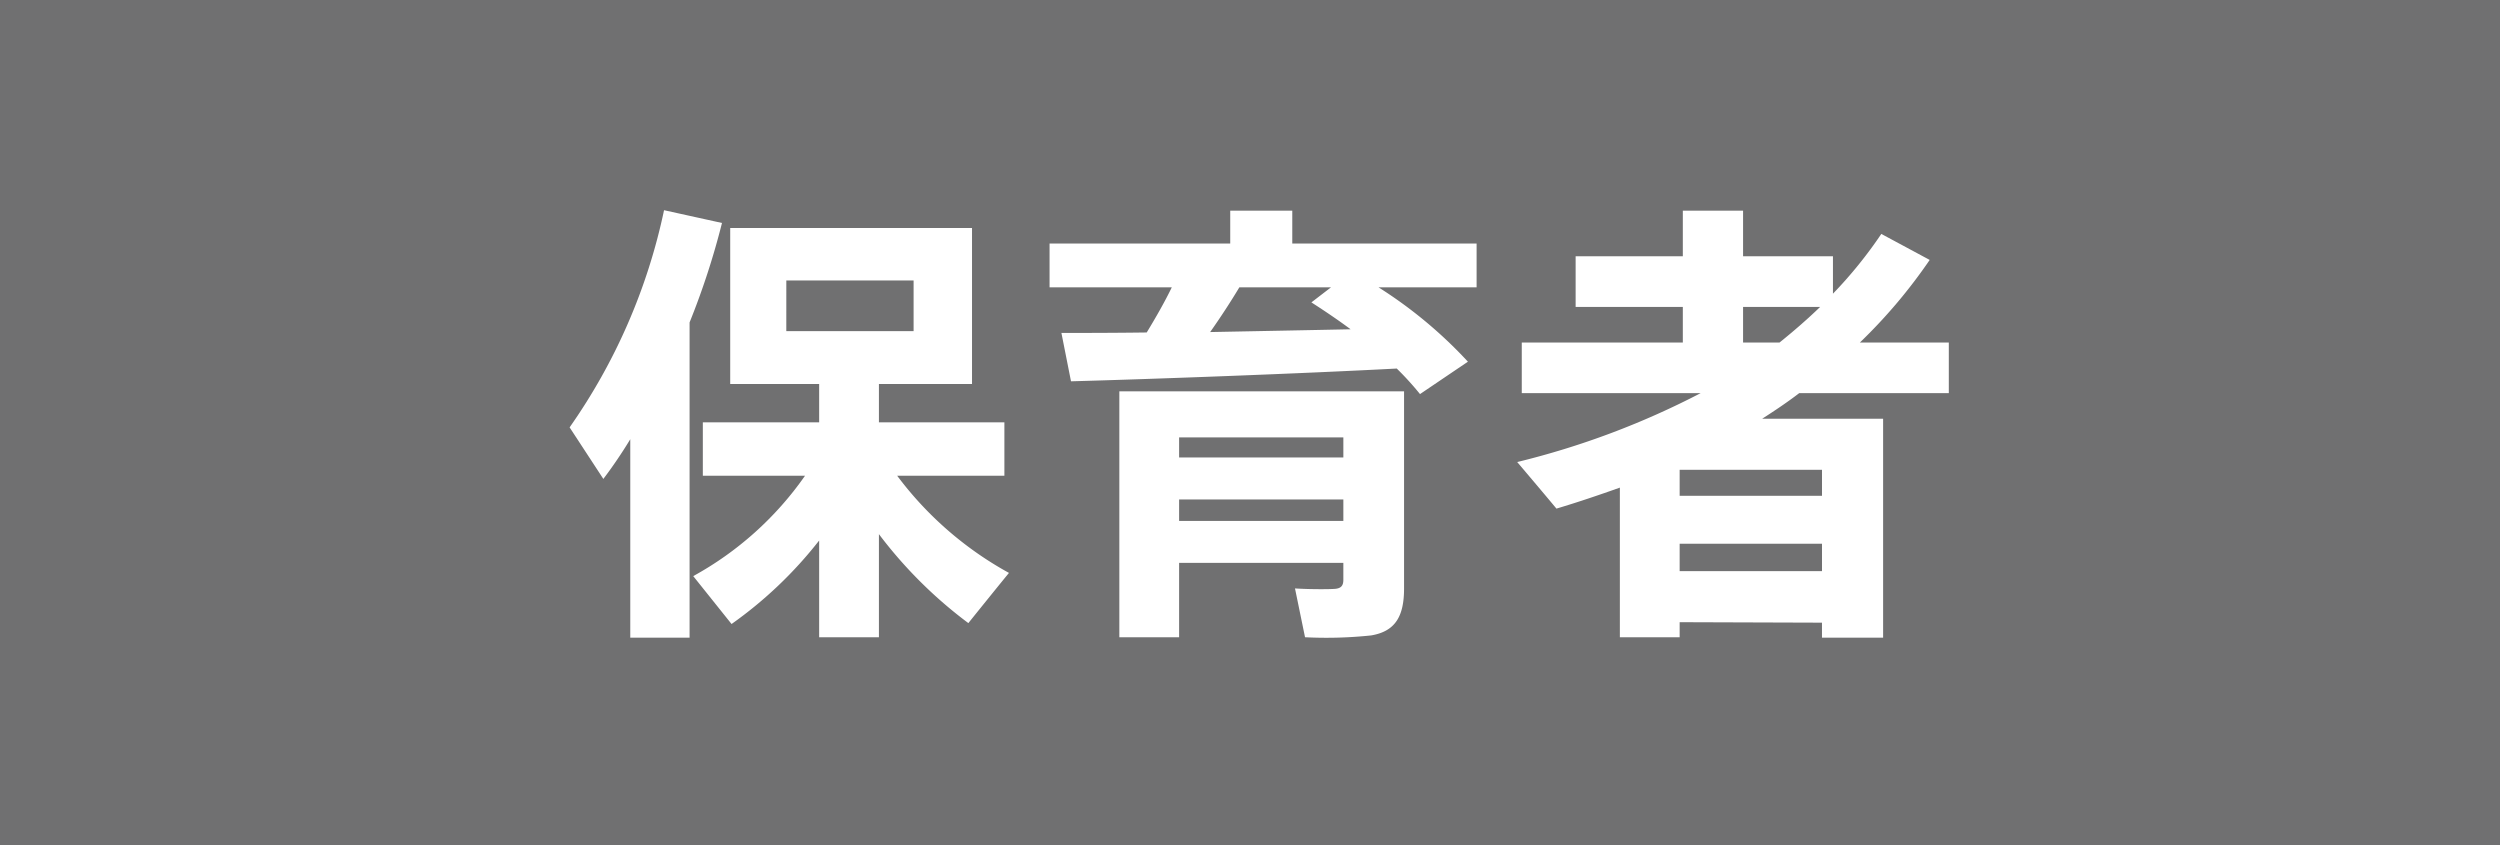
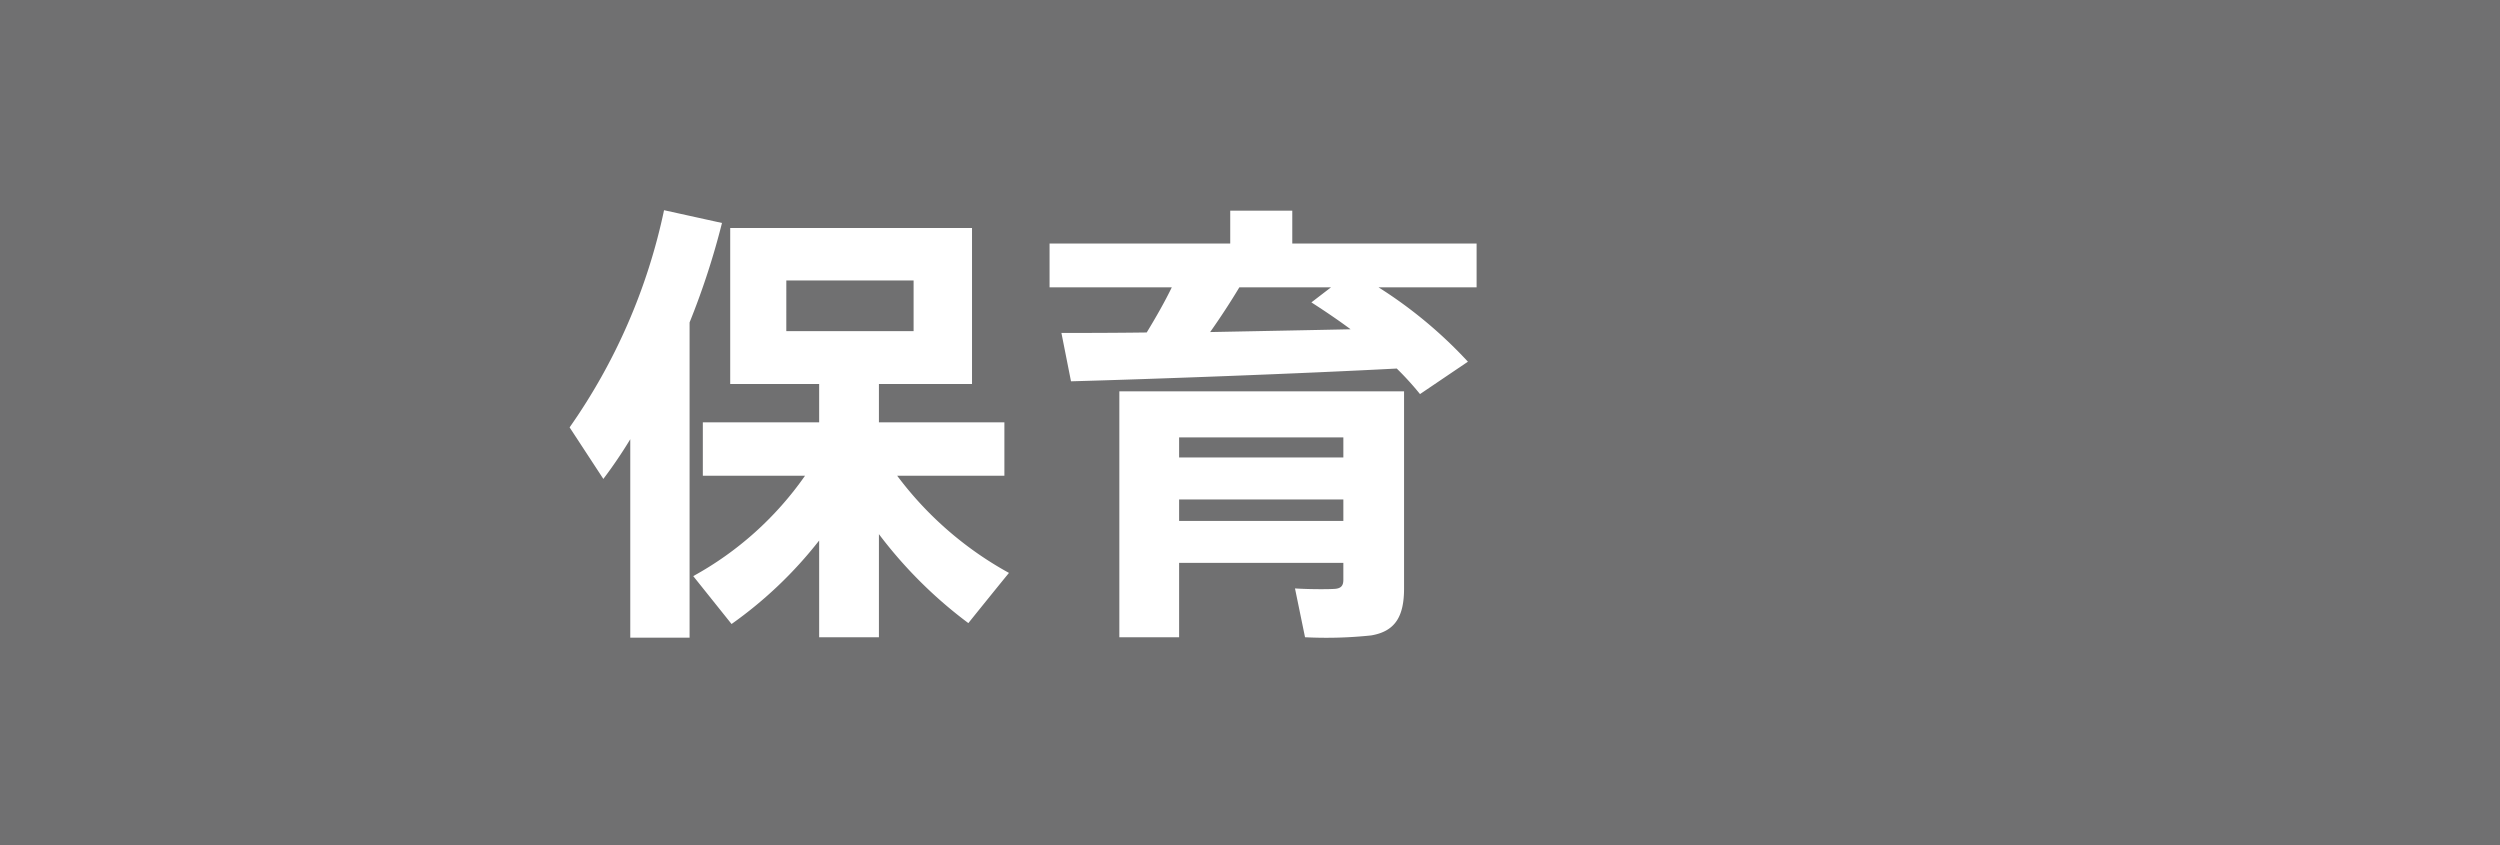
<svg xmlns="http://www.w3.org/2000/svg" width="115.07" height="38.907" viewBox="0 0 115.07 38.907">
  <title>19</title>
  <g id="ff9c7b12-67d8-4b92-9b25-7238c014564a" data-name="レイヤー 2">
    <g id="f5d82d18-4a34-4aaa-b818-18d3163e5dcf" data-name="レイヤー 1">
      <rect width="115.07" height="38.907" fill="#707071" />
      <path d="M31.74,29.352h-2.73V20.217a21.591,21.591,0,0,1-1.239,1.827L26.218,19.671A27.121,27.121,0,0,0,30.565,9.675l2.667.588A35.094,35.094,0,0,1,31.74,14.841Zm14.7-2.982c-.651.798-1.26,1.554-1.869,2.31a20.49,20.49,0,0,1-4.116-4.095v4.746h-2.751V24.879a19.157,19.157,0,0,1-4.032,3.843l-1.764-2.205a15.187,15.187,0,0,0,5.146-4.62H32.35V19.44h5.354V17.676H33.61V10.494h11.13V17.676H40.455V19.44h5.775v2.457H41.295A16.085,16.085,0,0,0,46.441,26.37Zm-10.248-11.13h5.859V12.909H36.193Z" fill="#fff" />
      <path d="M52.781,15.303c.421-.692.841-1.428,1.155-2.079H48.309V11.208h8.316V9.697h2.856v1.512H67.965v2.016H63.45a20.586,20.586,0,0,1,4.115,3.423l-2.205,1.491a13.699,13.699,0,0,0-1.07-1.176c-4.368.232-11.172.483-14.994.588l-.441-2.226C49.926,15.324,51.27,15.324,52.781,15.303Zm1.491,10.605v3.423h-2.751V18.012H64.626v9.072c0,1.281-.399,1.974-1.513,2.163a19.576,19.576,0,0,1-3.045.084l-.462-2.247c.63.042,1.533.042,1.827.021s.399-.146.399-.42v-.776Zm7.56-4.851V20.133h-7.56v.924Zm0,2.919V22.99h-7.56v.986Zm.336-8.819c-.567-.42-1.155-.819-1.807-1.239l.903-.693H57.045c-.378.63-.84,1.345-1.344,2.059C57.906,15.241,60.174,15.198,62.169,15.156Z" fill="#fff" />
-       <path d="M77.311,28.638v.693H74.559V22.444c-.944.336-1.932.672-2.919.966-.63-.756-1.218-1.449-1.806-2.143a37.532,37.532,0,0,0,8.442-3.171H70.044v-2.331h7.413V14.127H72.523V11.796h4.934v-2.1H80.23v2.1h4.137v1.722a20.166,20.166,0,0,0,2.226-2.751l2.227,1.197a24.281,24.281,0,0,1-3.213,3.801H89.7v2.331H82.813c-.547.42-1.113.798-1.701,1.176H86.676v10.08H83.862v-.692Zm6.552-5.816V21.624H77.311v1.197Zm0,3.465v-1.26H77.311v1.26ZM81.909,15.765c.651-.524,1.281-1.07,1.869-1.638H80.23v1.638Z" fill="#fff" />
    </g>
  </g>
</svg>